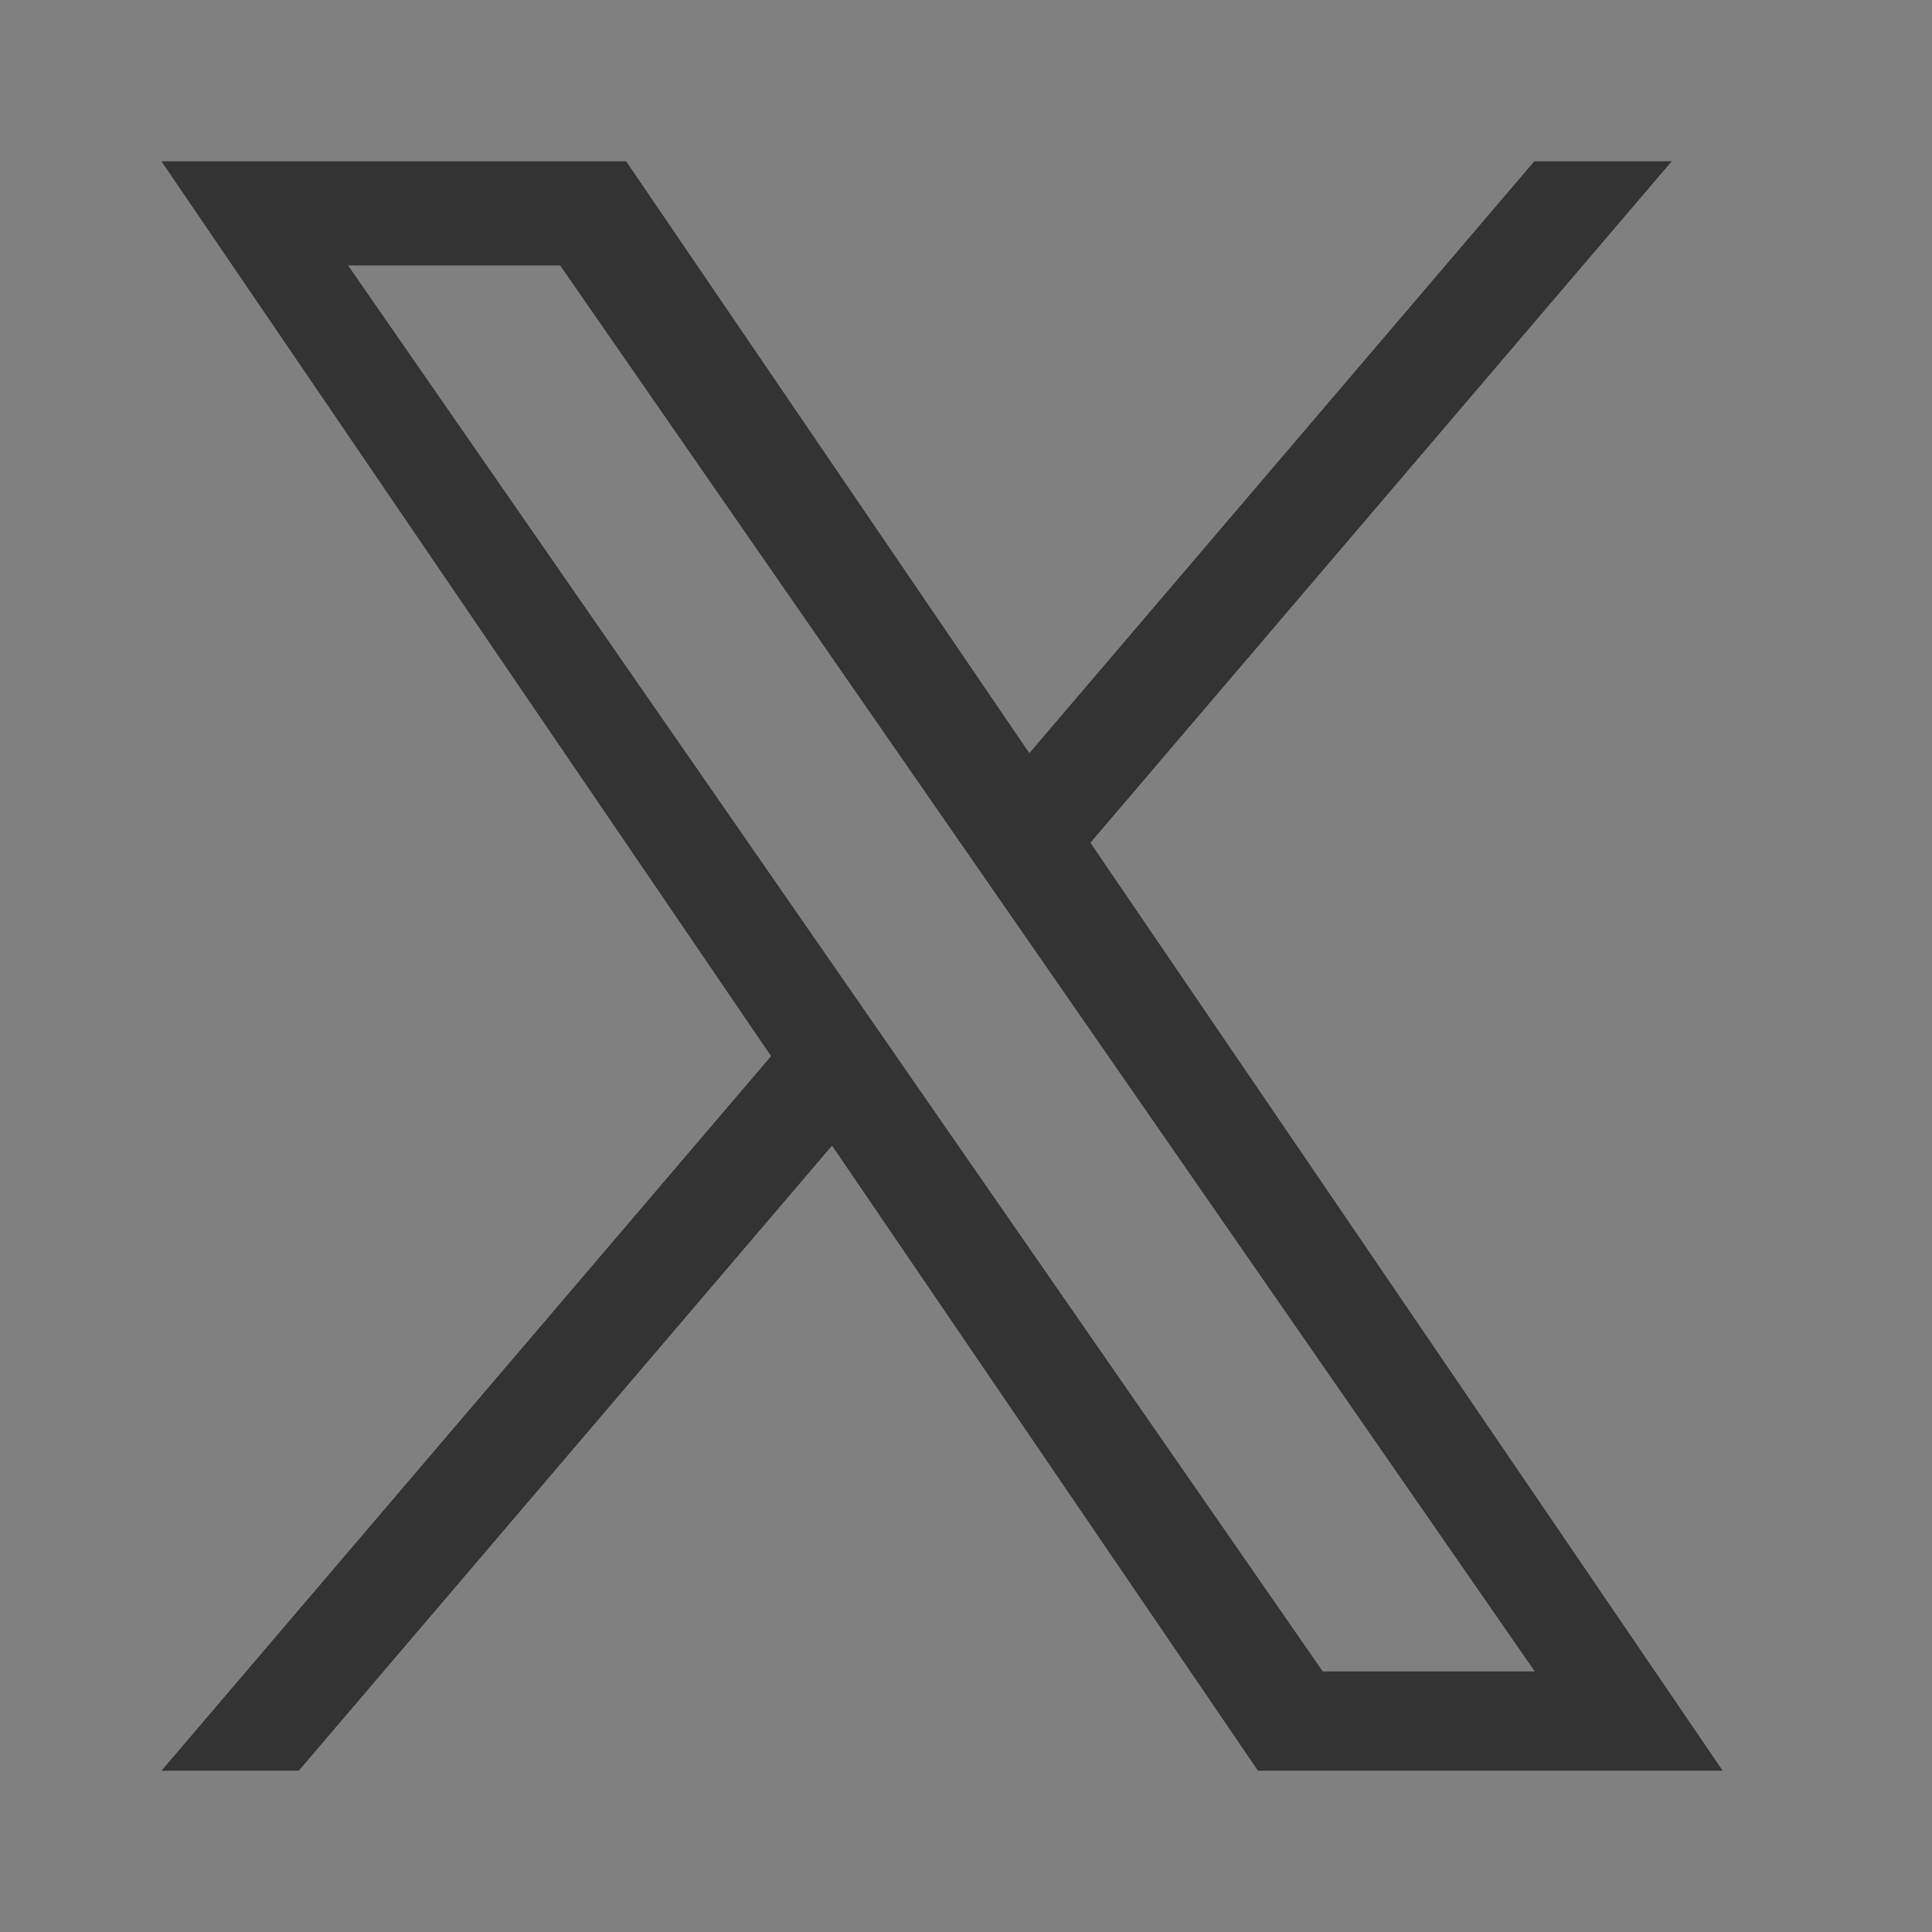
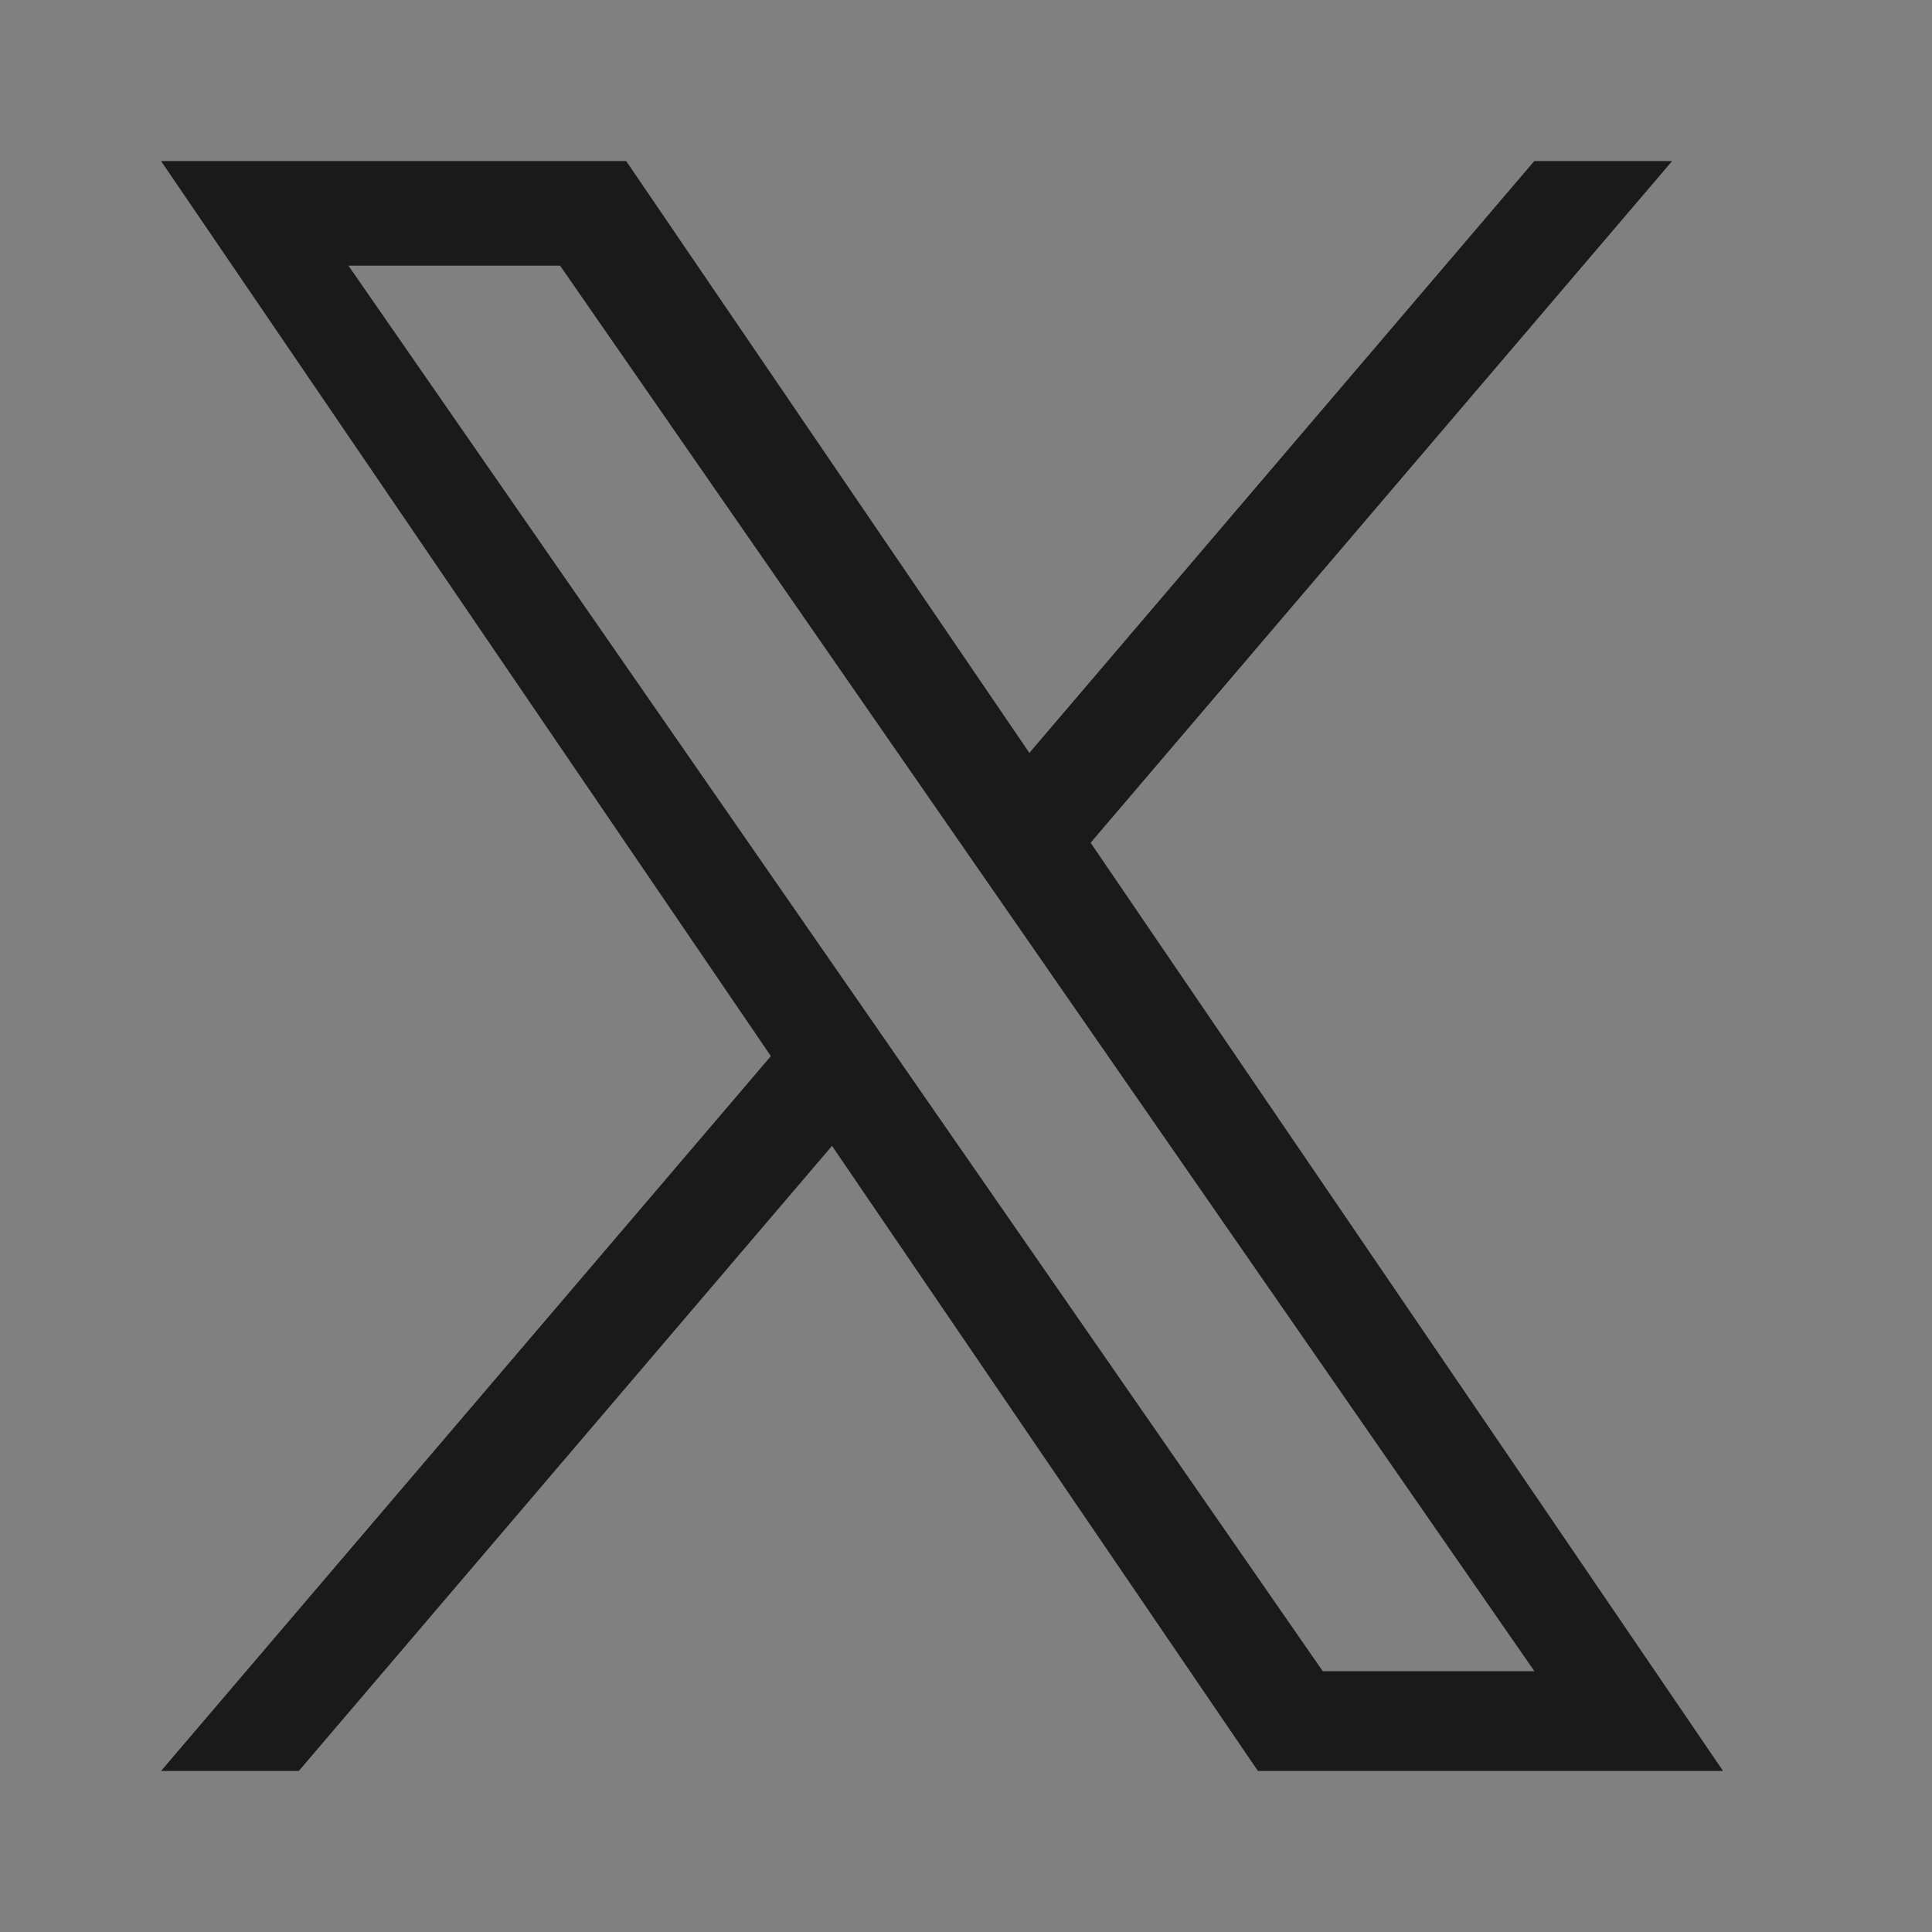
<svg xmlns="http://www.w3.org/2000/svg" width="20" height="20" viewBox="0 0 20 20" fill="none">
  <rect x="0" y="0" width="20" height="20" fill="#808080" stroke="none" />
-   <path d="M11.29 8.724L17.31 1.667H15.883L10.656 7.794L6.482 1.667H1.667L7.98 10.933L1.667 18.333H3.093L8.613 11.862L13.022 18.333H17.837L11.29 8.724H11.29ZM9.336 11.014L8.697 10.092L3.607 2.75H5.798L9.905 8.675L10.545 9.598L15.884 17.3H13.693L9.336 11.015V11.014Z" fill="white" />
  <path d="M11.29 8.724L17.31 1.667H15.883L10.656 7.794L6.482 1.667H1.667L7.98 10.933L1.667 18.333H3.093L8.613 11.862L13.022 18.333H17.837L11.29 8.724H11.29ZM9.336 11.014L8.697 10.092L3.607 2.75H5.798L9.905 8.675L10.545 9.598L15.884 17.3H13.693L9.336 11.015V11.014Z" fill="black" fill-opacity="0.8" />
</svg>